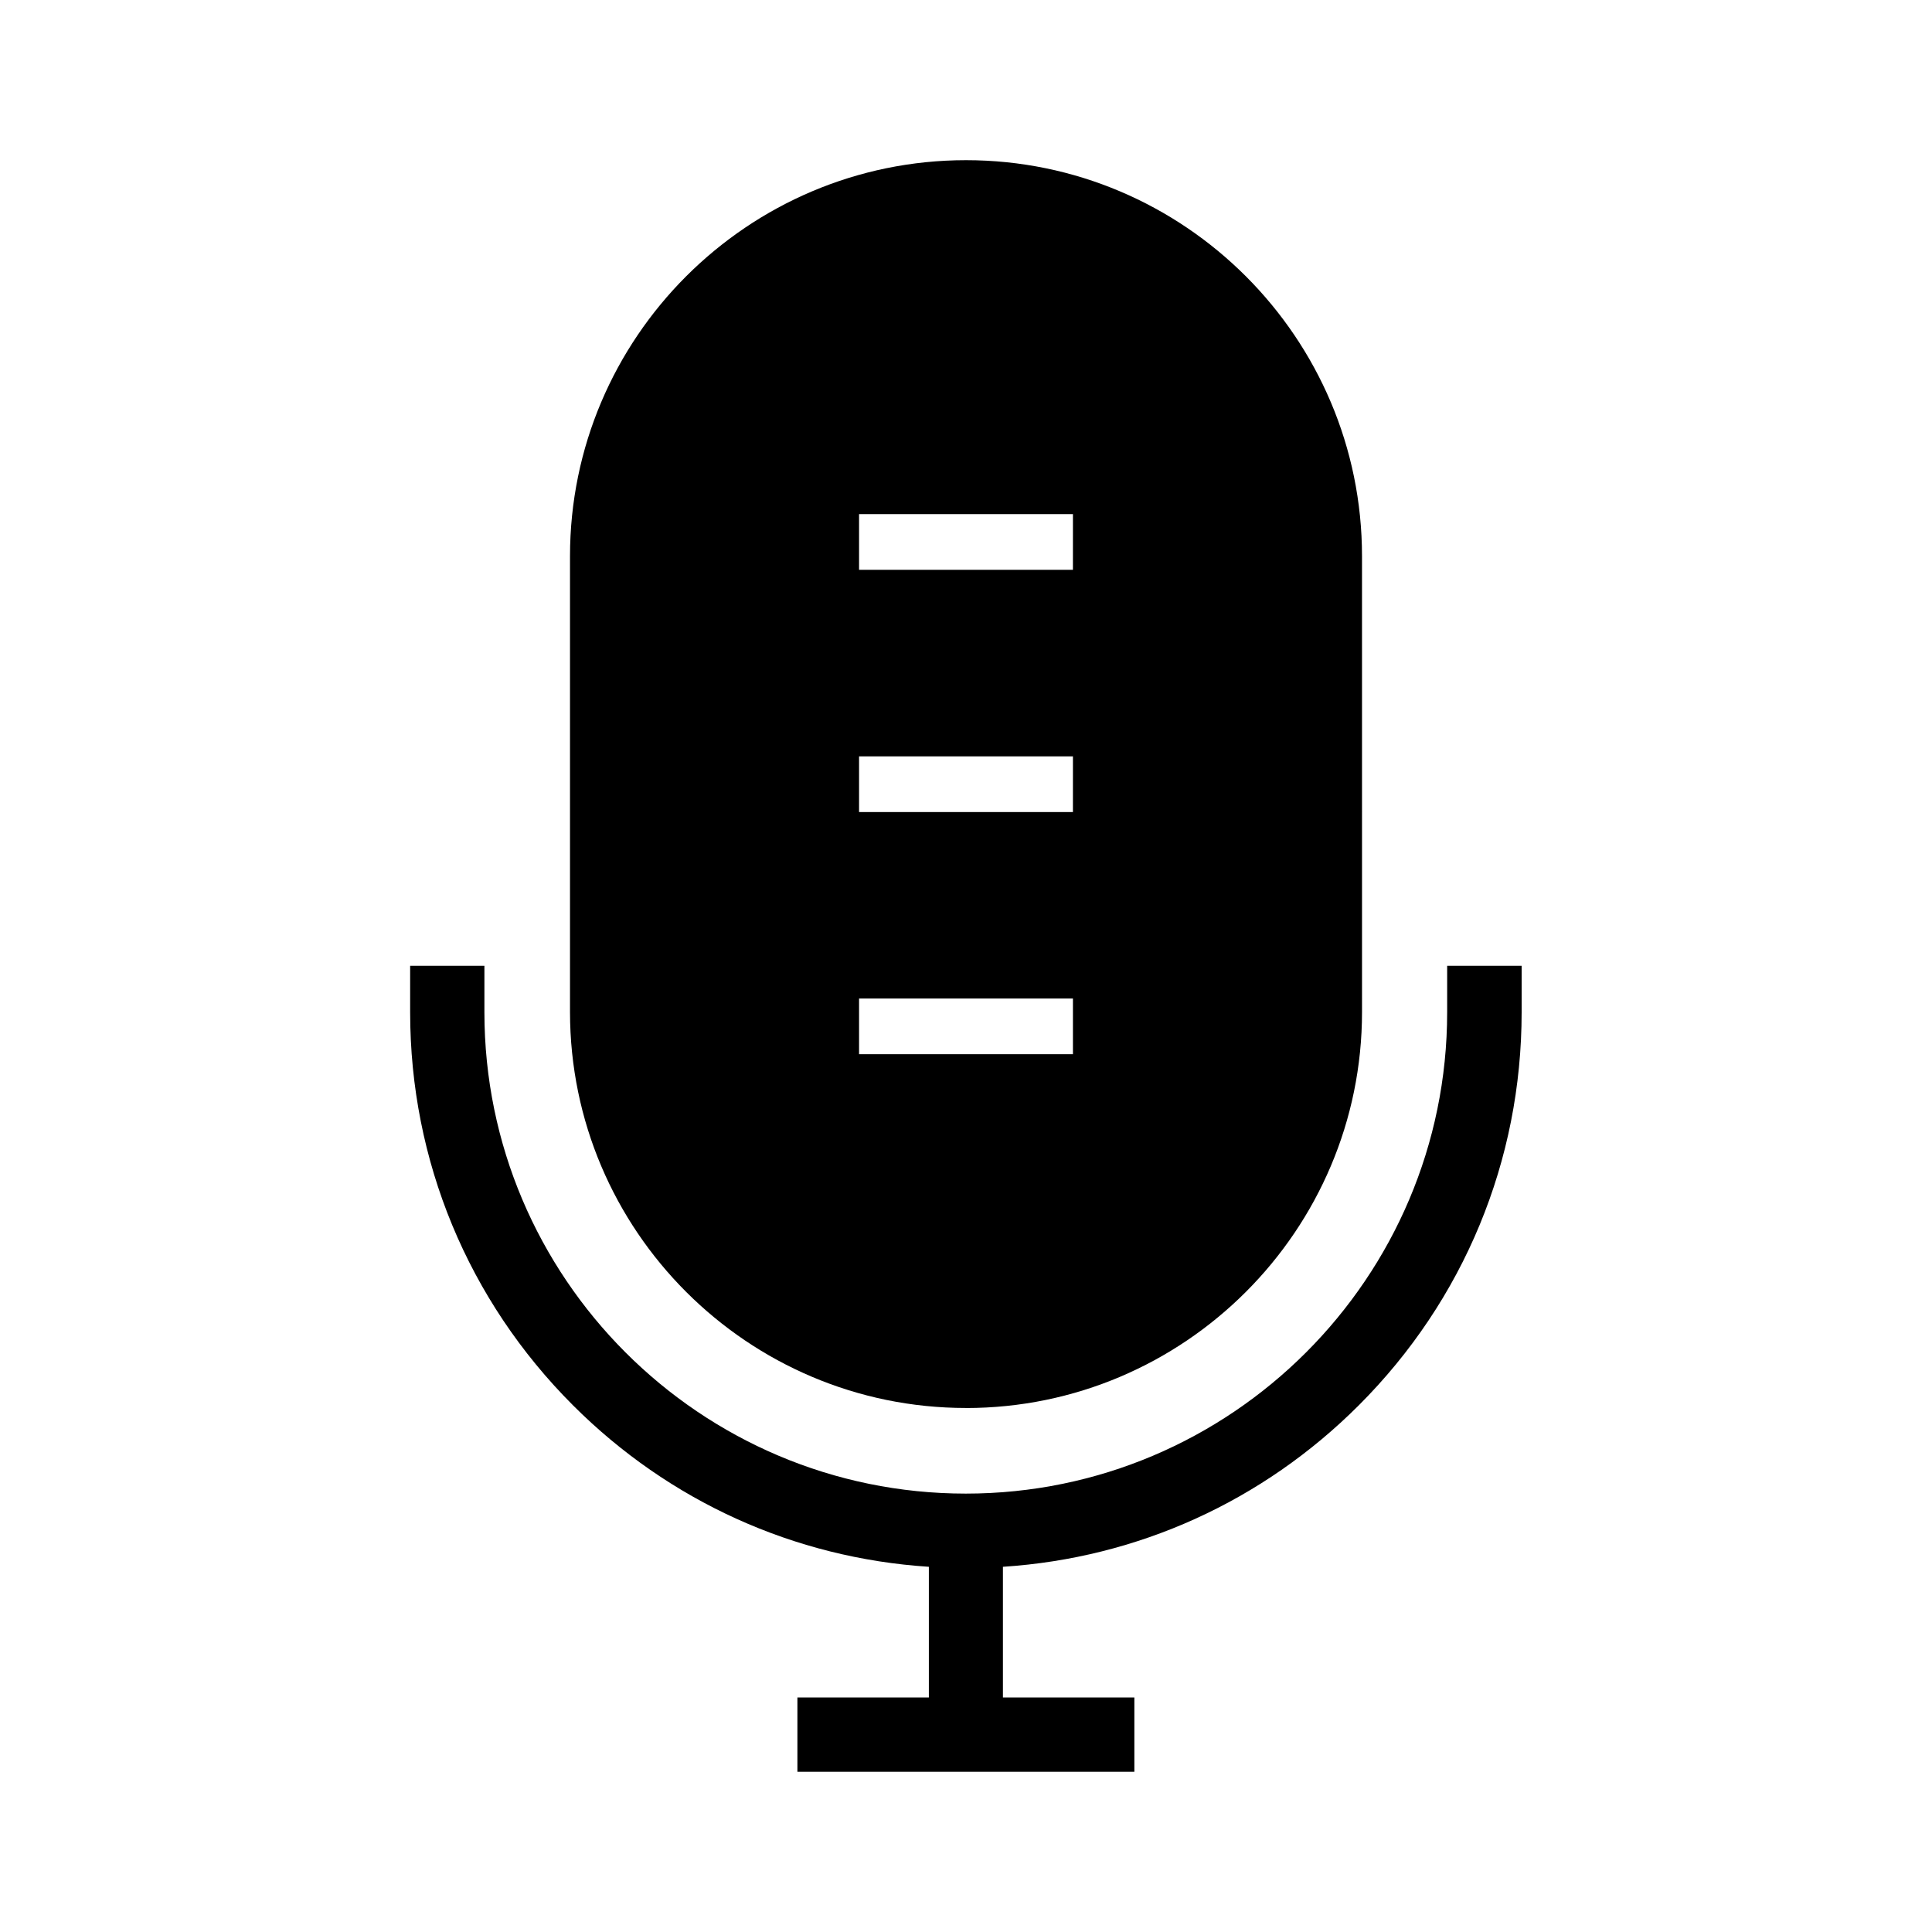
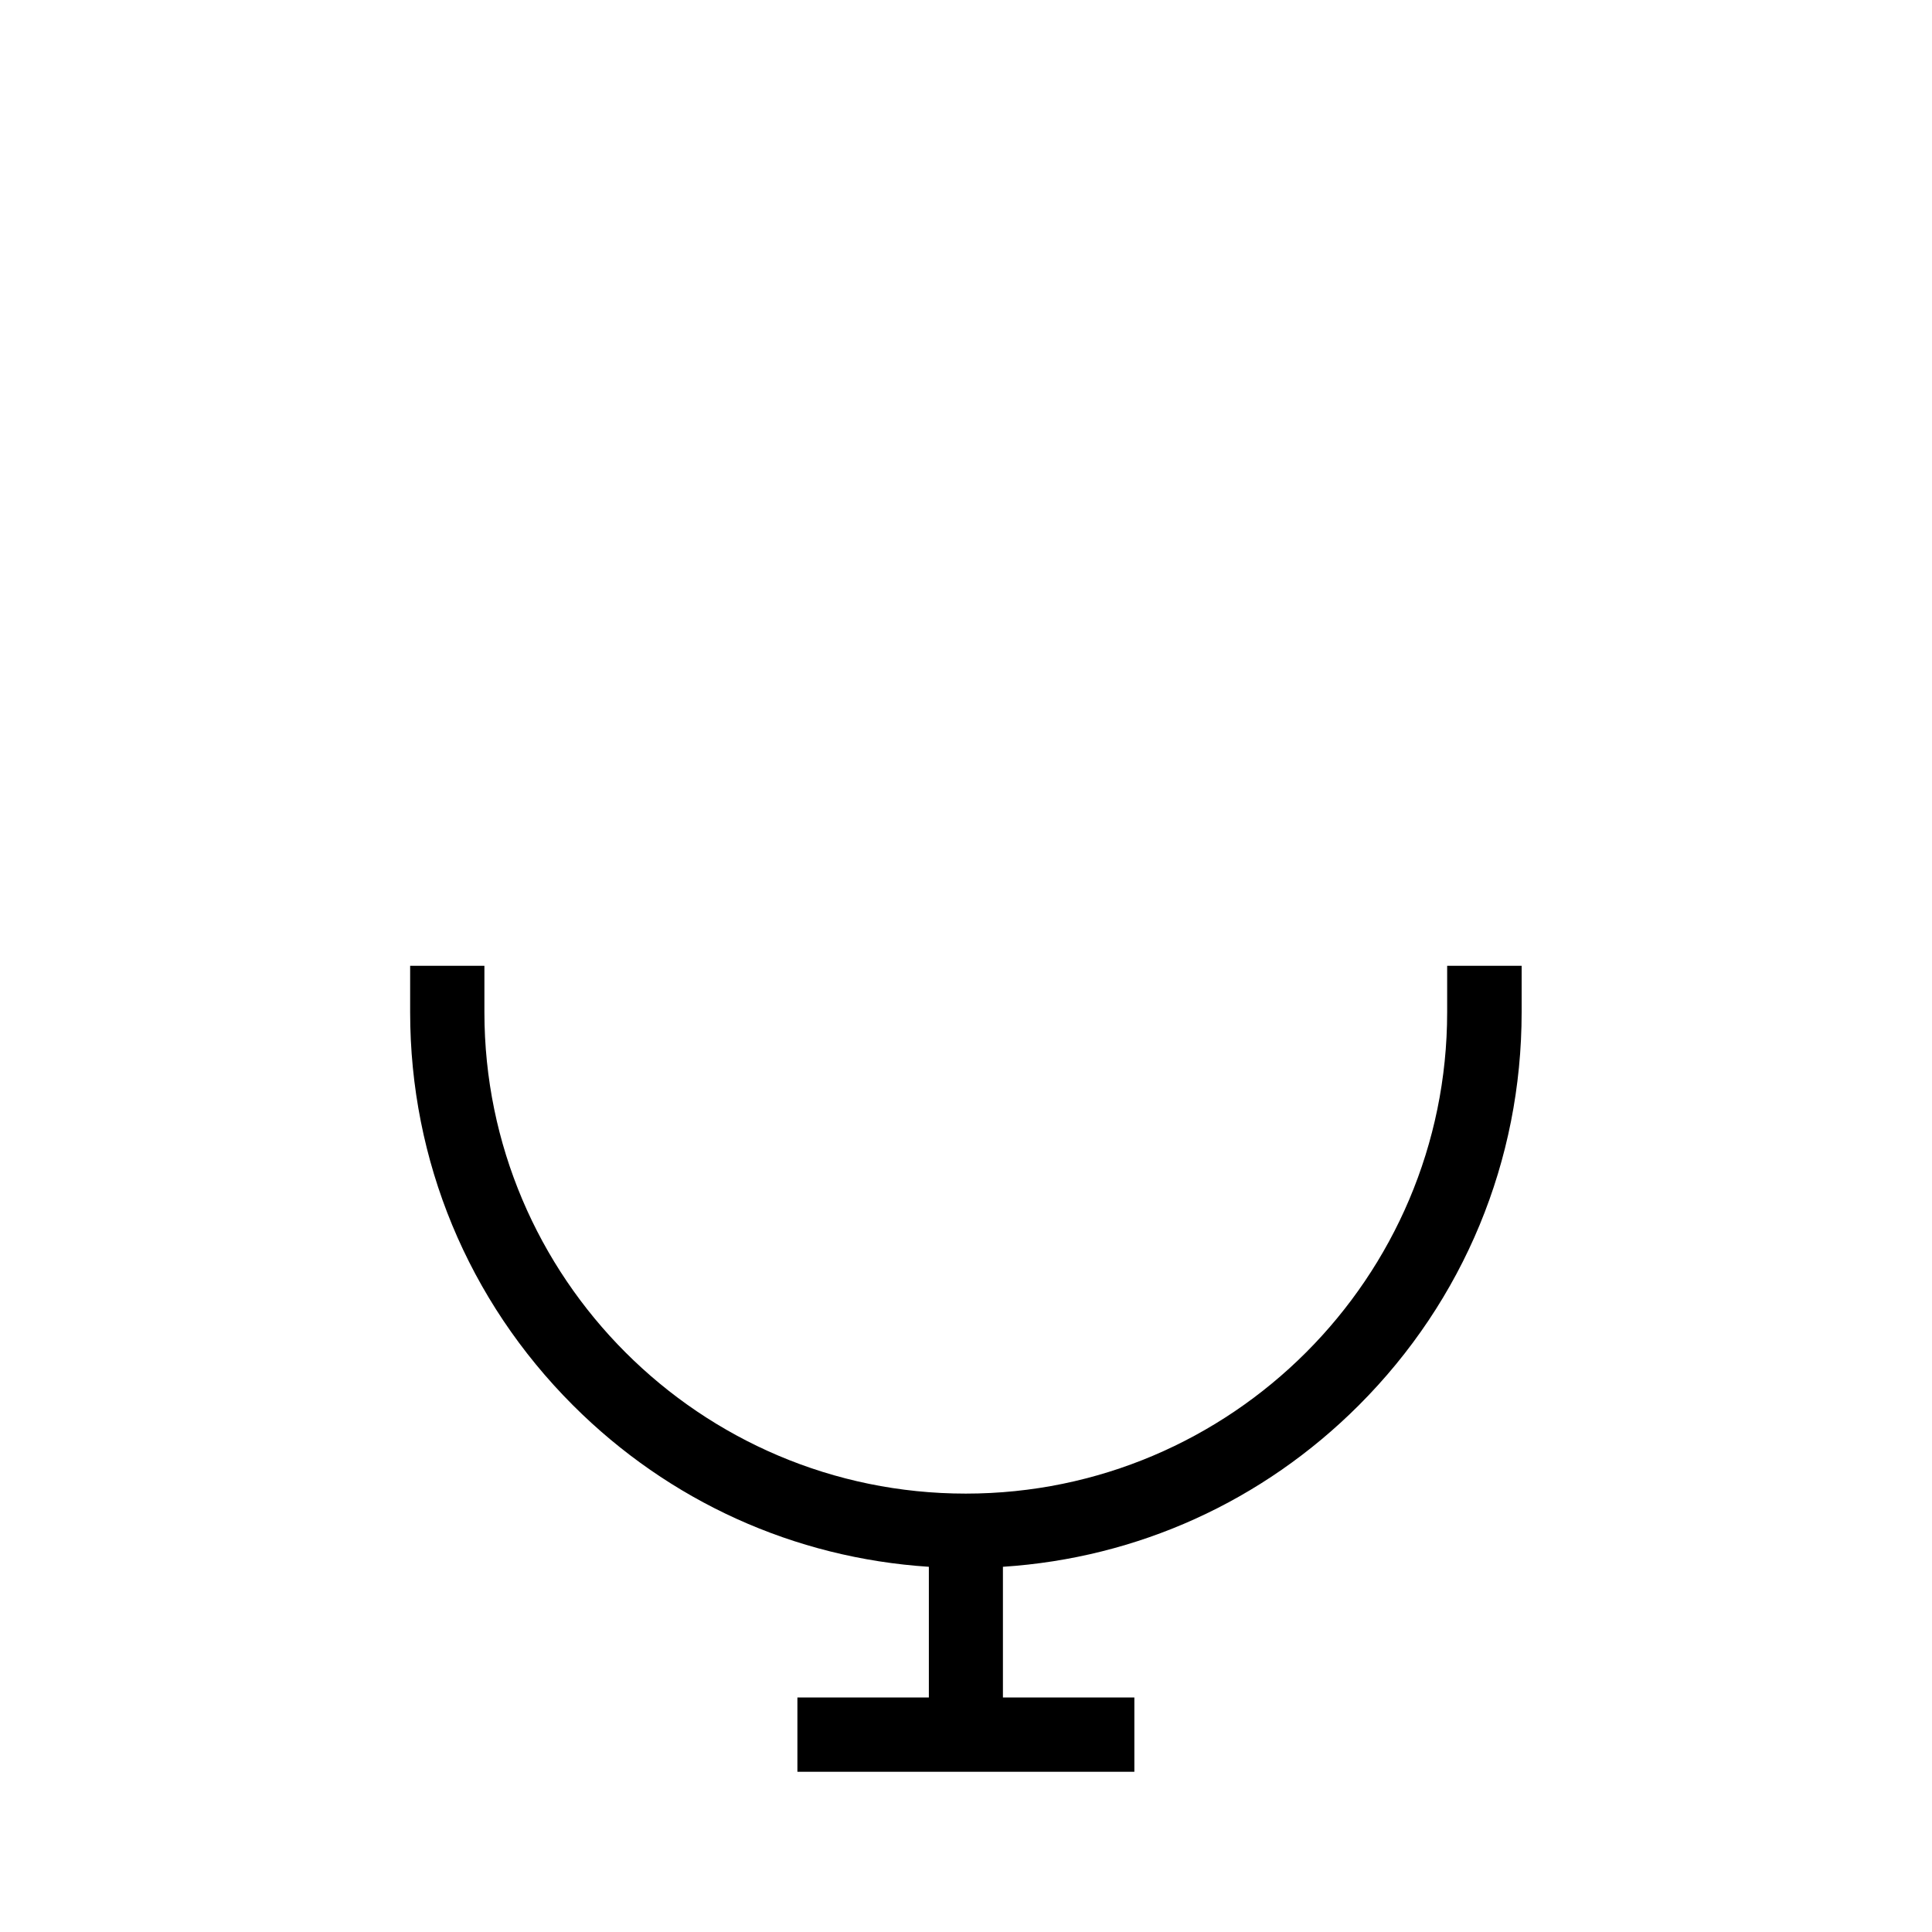
<svg xmlns="http://www.w3.org/2000/svg" fill="#000000" width="800px" height="800px" version="1.1" viewBox="144 144 512 512">
  <g>
-     <path d="m400 517.14c57.859 0 104.95-47.086 104.95-104.95l-0.004-120.79c0-57.859-47.082-104.95-104.94-104.95s-104.95 47.086-104.95 104.95v120.84c0.051 57.859 47.086 104.89 104.95 104.89zm28.336-157.93h-56.676v-14.762h56.68zm0-64.207h-56.676v-14.762h56.68zm-56.676 113.61h56.68v14.762l-56.68-0.004z" />
    <path d="m547.25 399.95v12.301c0 39.312-15.301 76.309-43.148 104.16-25.484 25.484-58.648 40.492-94.316 42.805v34.637h34.832v19.68h-89.297v-19.68h34.836v-34.637c-35.621-2.312-68.832-17.32-94.316-42.805-27.797-27.797-43.148-64.797-43.148-104.16v-12.301h19.68v12.301c0 70.355 57.219 127.57 127.57 127.57s127.57-57.219 127.57-127.57v-12.301z" />
  </g>
</svg>